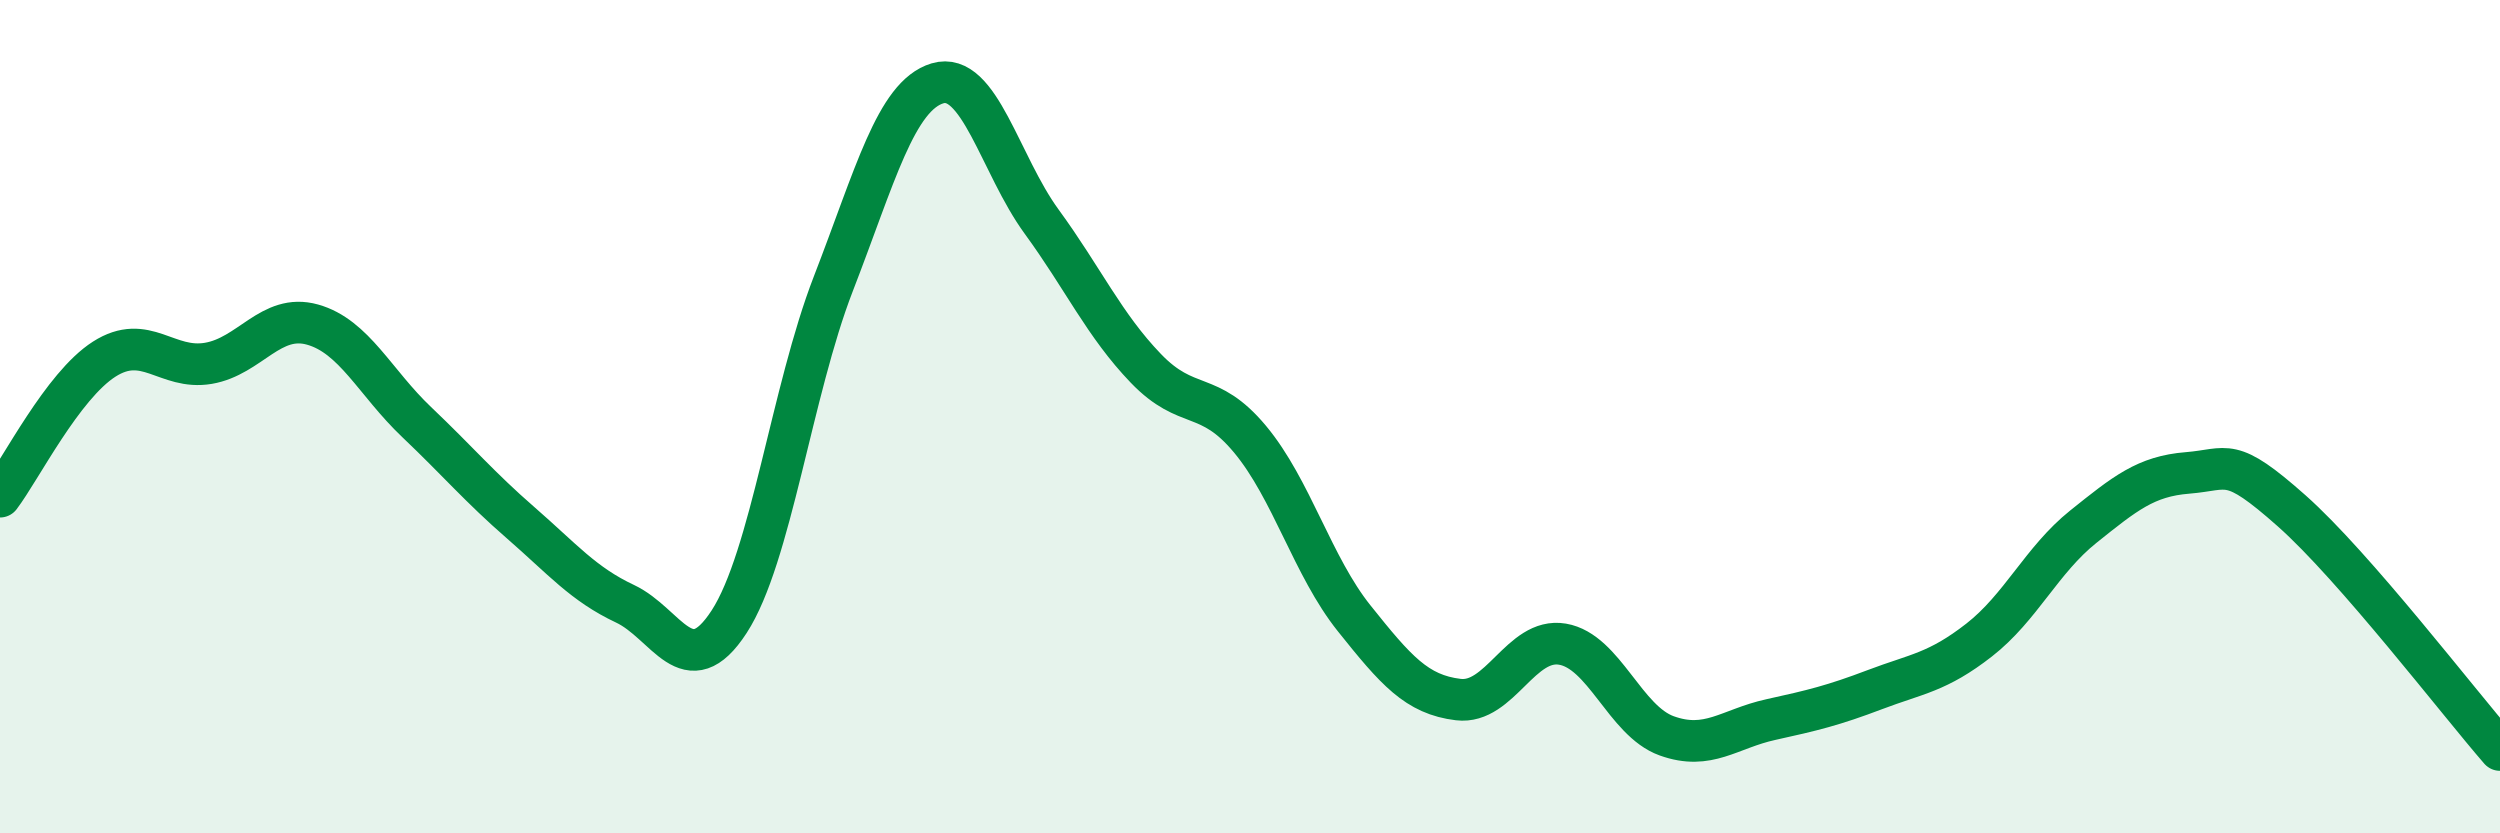
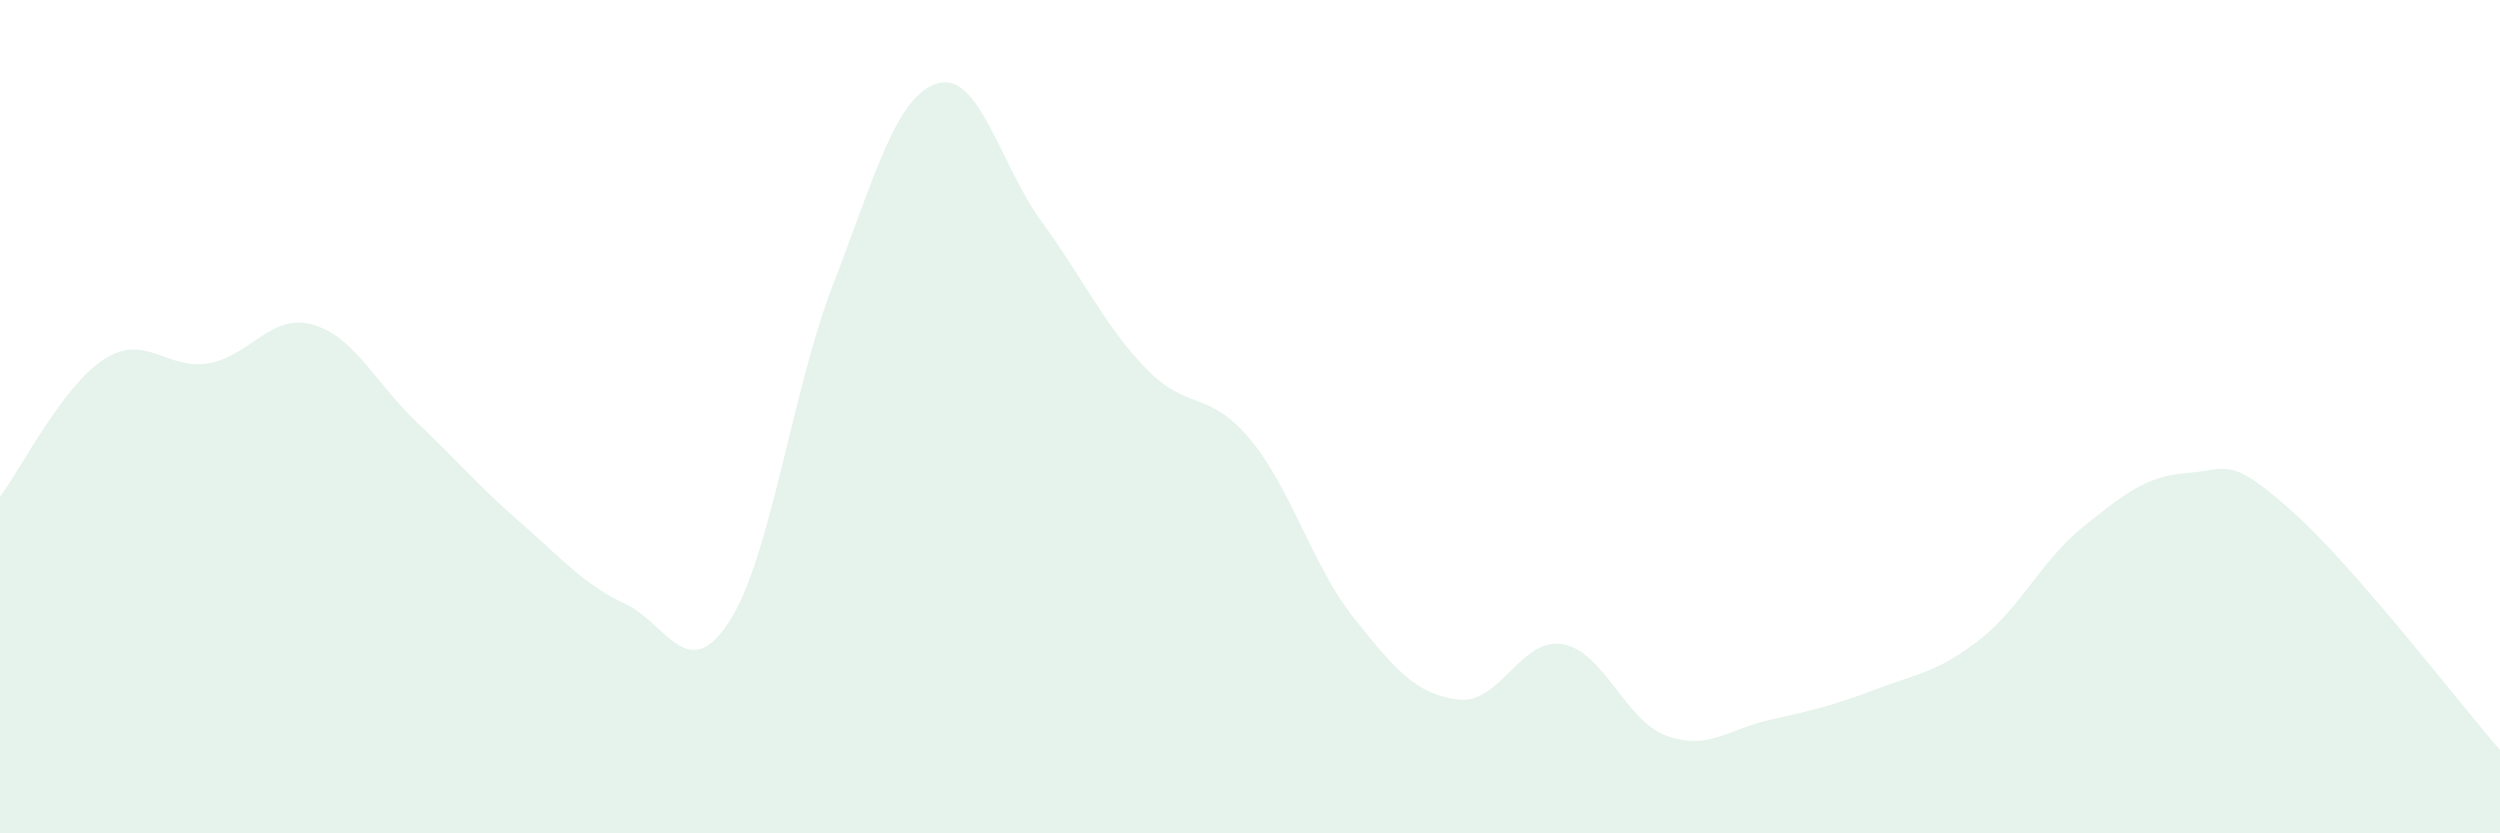
<svg xmlns="http://www.w3.org/2000/svg" width="60" height="20" viewBox="0 0 60 20">
  <path d="M 0,11.92 C 0.5,11.26 1.5,9.26 2.5,8.62 C 3.5,7.98 4,8.89 5,8.72 C 6,8.55 6.5,7.51 7.5,7.79 C 8.5,8.07 9,9.18 10,10.13 C 11,11.08 11.5,11.68 12.5,12.55 C 13.5,13.42 14,14.02 15,14.49 C 16,14.96 16.5,16.46 17.5,14.92 C 18.5,13.38 19,9.39 20,6.81 C 21,4.23 21.5,2.3 22.5,2 C 23.5,1.7 24,3.95 25,5.32 C 26,6.69 26.5,7.8 27.5,8.84 C 28.5,9.88 29,9.34 30,10.54 C 31,11.74 31.5,13.59 32.5,14.84 C 33.5,16.09 34,16.67 35,16.79 C 36,16.91 36.5,15.29 37.5,15.46 C 38.5,15.63 39,17.3 40,17.66 C 41,18.02 41.5,17.49 42.5,17.27 C 43.5,17.05 44,16.93 45,16.55 C 46,16.17 46.5,16.14 47.5,15.36 C 48.5,14.58 49,13.44 50,12.64 C 51,11.84 51.5,11.43 52.5,11.35 C 53.5,11.27 53.5,10.93 55,12.26 C 56.5,13.59 59,16.85 60,18L60 20L0 20Z" fill="#008740" opacity="0.1" stroke-linecap="round" stroke-linejoin="round" />
-   <path d="M 0,11.92 C 0.5,11.26 1.5,9.26 2.5,8.62 C 3.5,7.98 4,8.89 5,8.72 C 6,8.55 6.5,7.51 7.5,7.79 C 8.5,8.07 9,9.18 10,10.13 C 11,11.08 11.5,11.68 12.5,12.55 C 13.5,13.42 14,14.02 15,14.49 C 16,14.96 16.5,16.46 17.5,14.92 C 18.5,13.38 19,9.39 20,6.81 C 21,4.23 21.5,2.3 22.5,2 C 23.5,1.7 24,3.95 25,5.32 C 26,6.69 26.5,7.8 27.5,8.84 C 28.5,9.88 29,9.34 30,10.54 C 31,11.74 31.5,13.59 32.5,14.84 C 33.5,16.09 34,16.67 35,16.79 C 36,16.91 36.5,15.29 37.5,15.46 C 38.5,15.63 39,17.3 40,17.66 C 41,18.02 41.5,17.49 42.5,17.27 C 43.5,17.05 44,16.93 45,16.55 C 46,16.17 46.5,16.14 47.5,15.36 C 48.5,14.58 49,13.44 50,12.64 C 51,11.84 51.5,11.43 52.5,11.35 C 53.5,11.27 53.5,10.93 55,12.26 C 56.5,13.59 59,16.85 60,18" stroke="#008740" stroke-width="1" fill="none" stroke-linecap="round" stroke-linejoin="round" />
</svg>